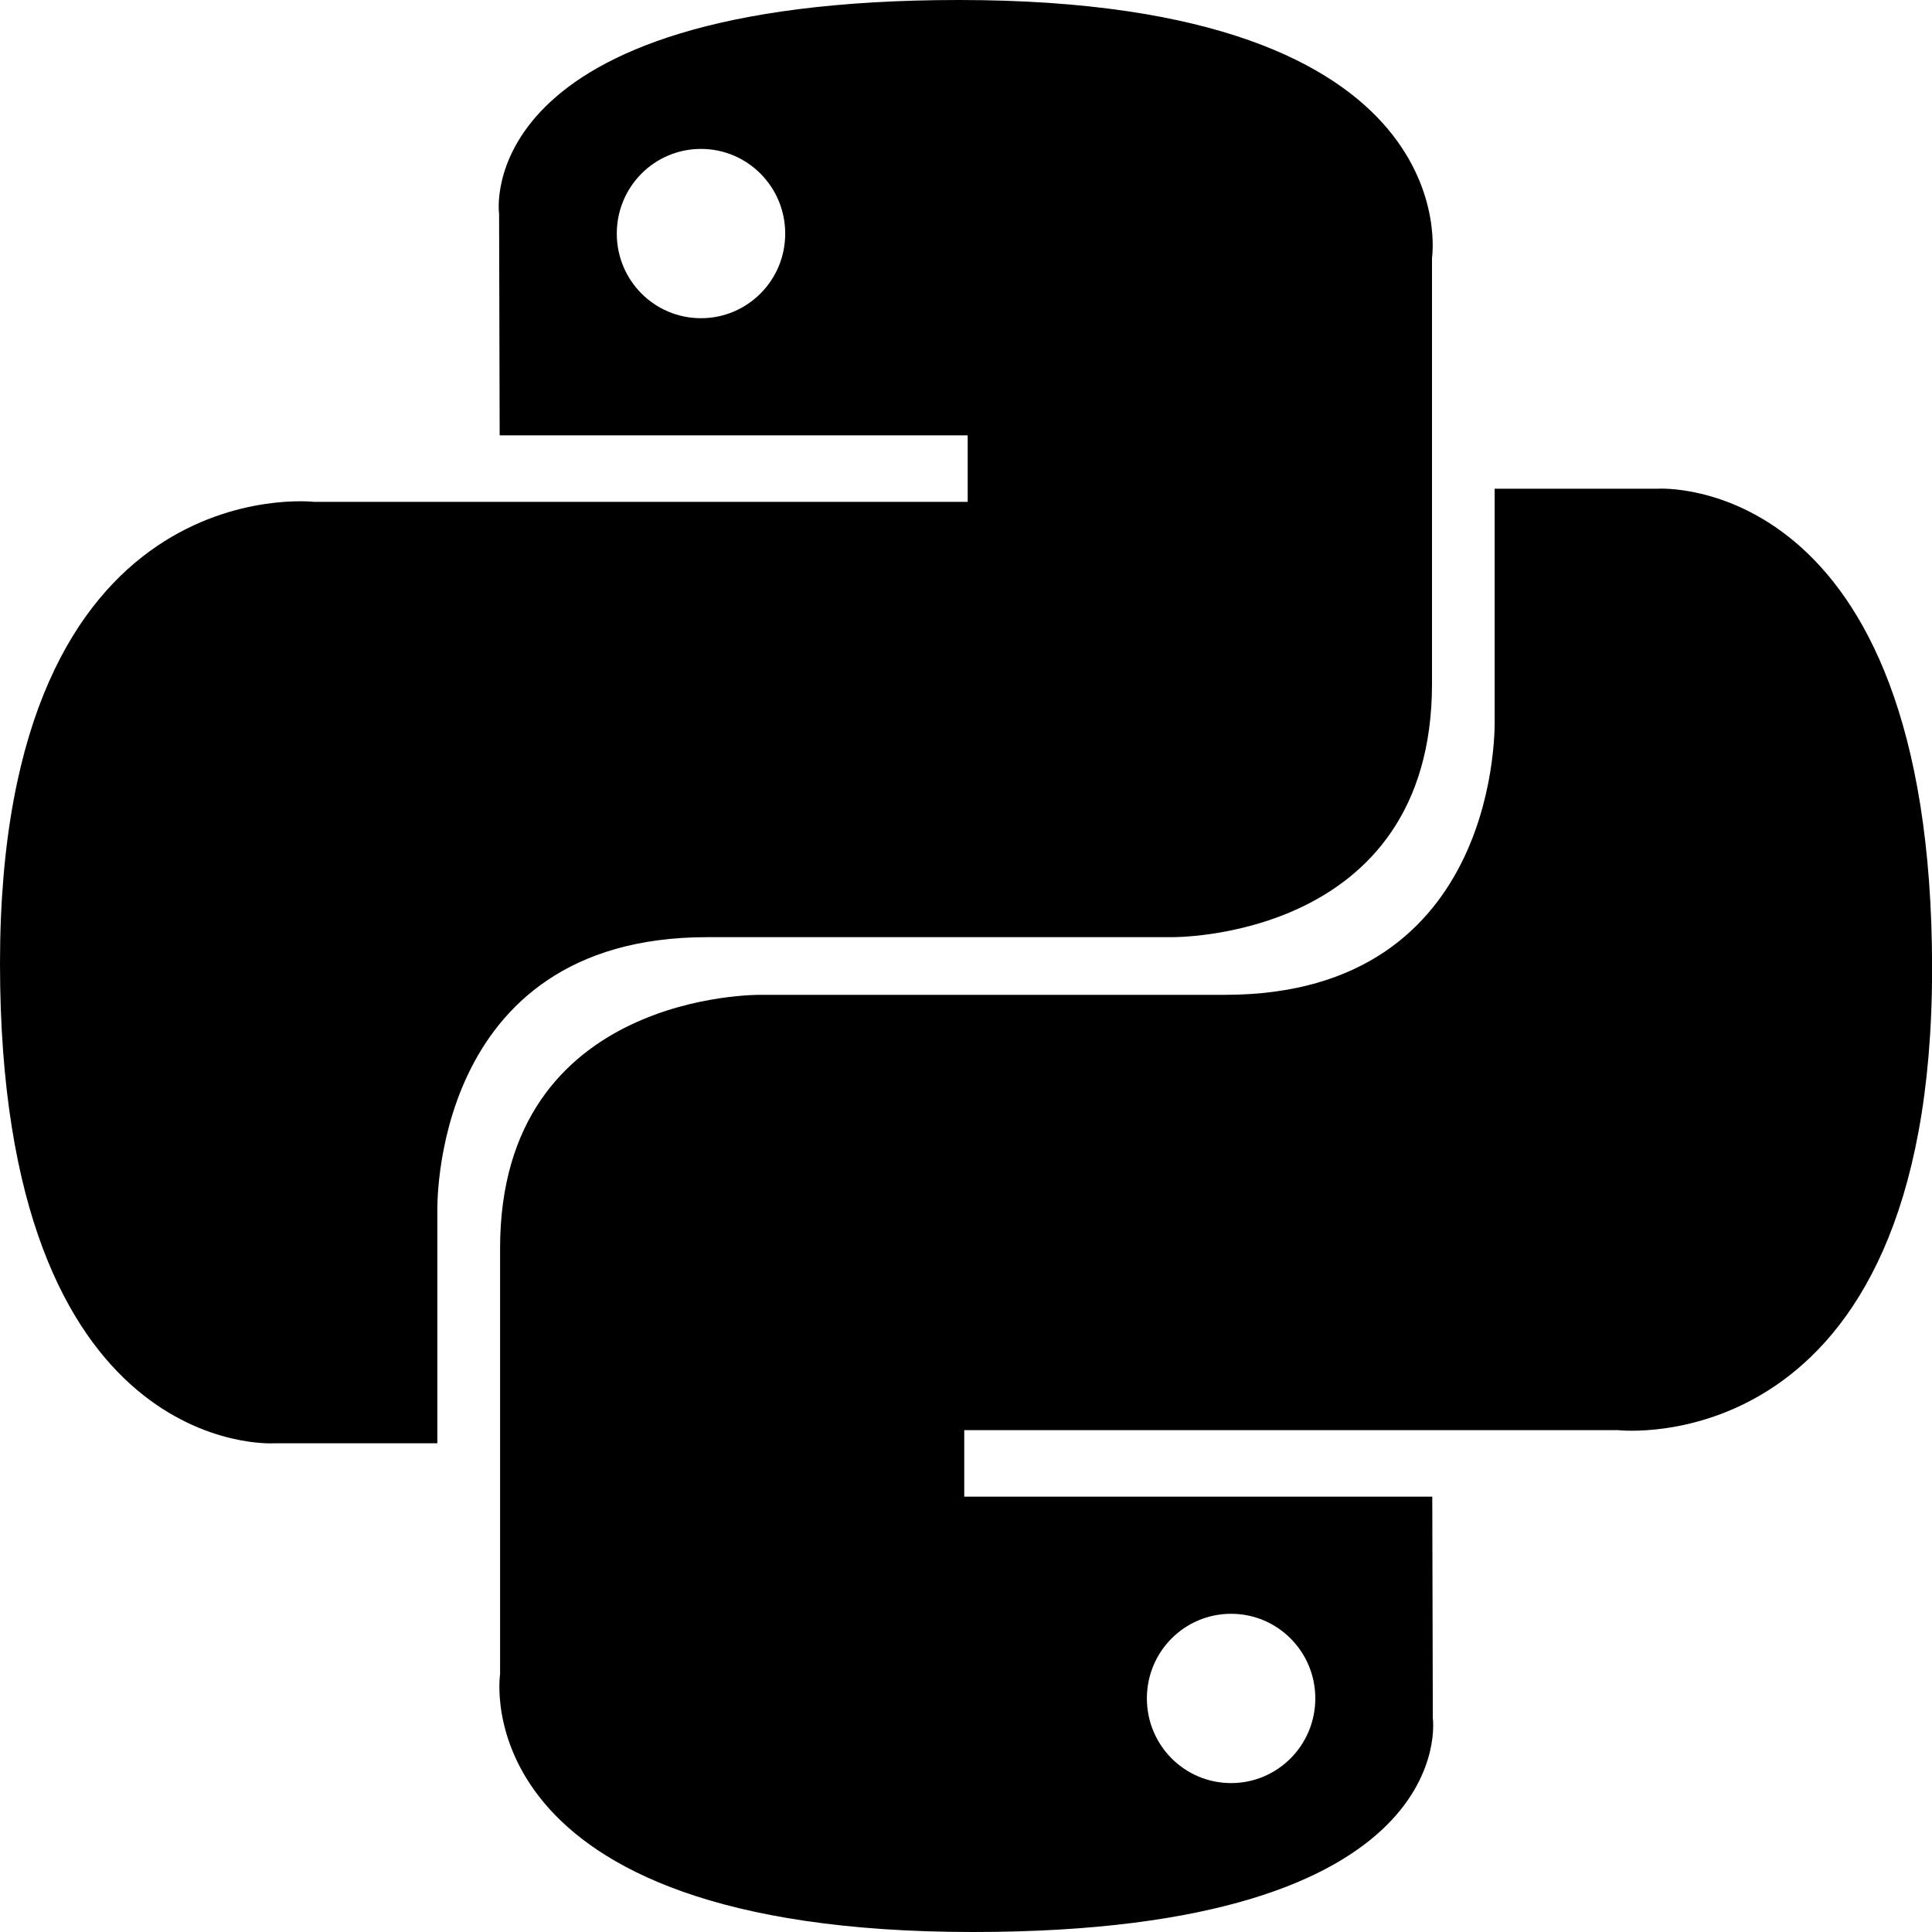
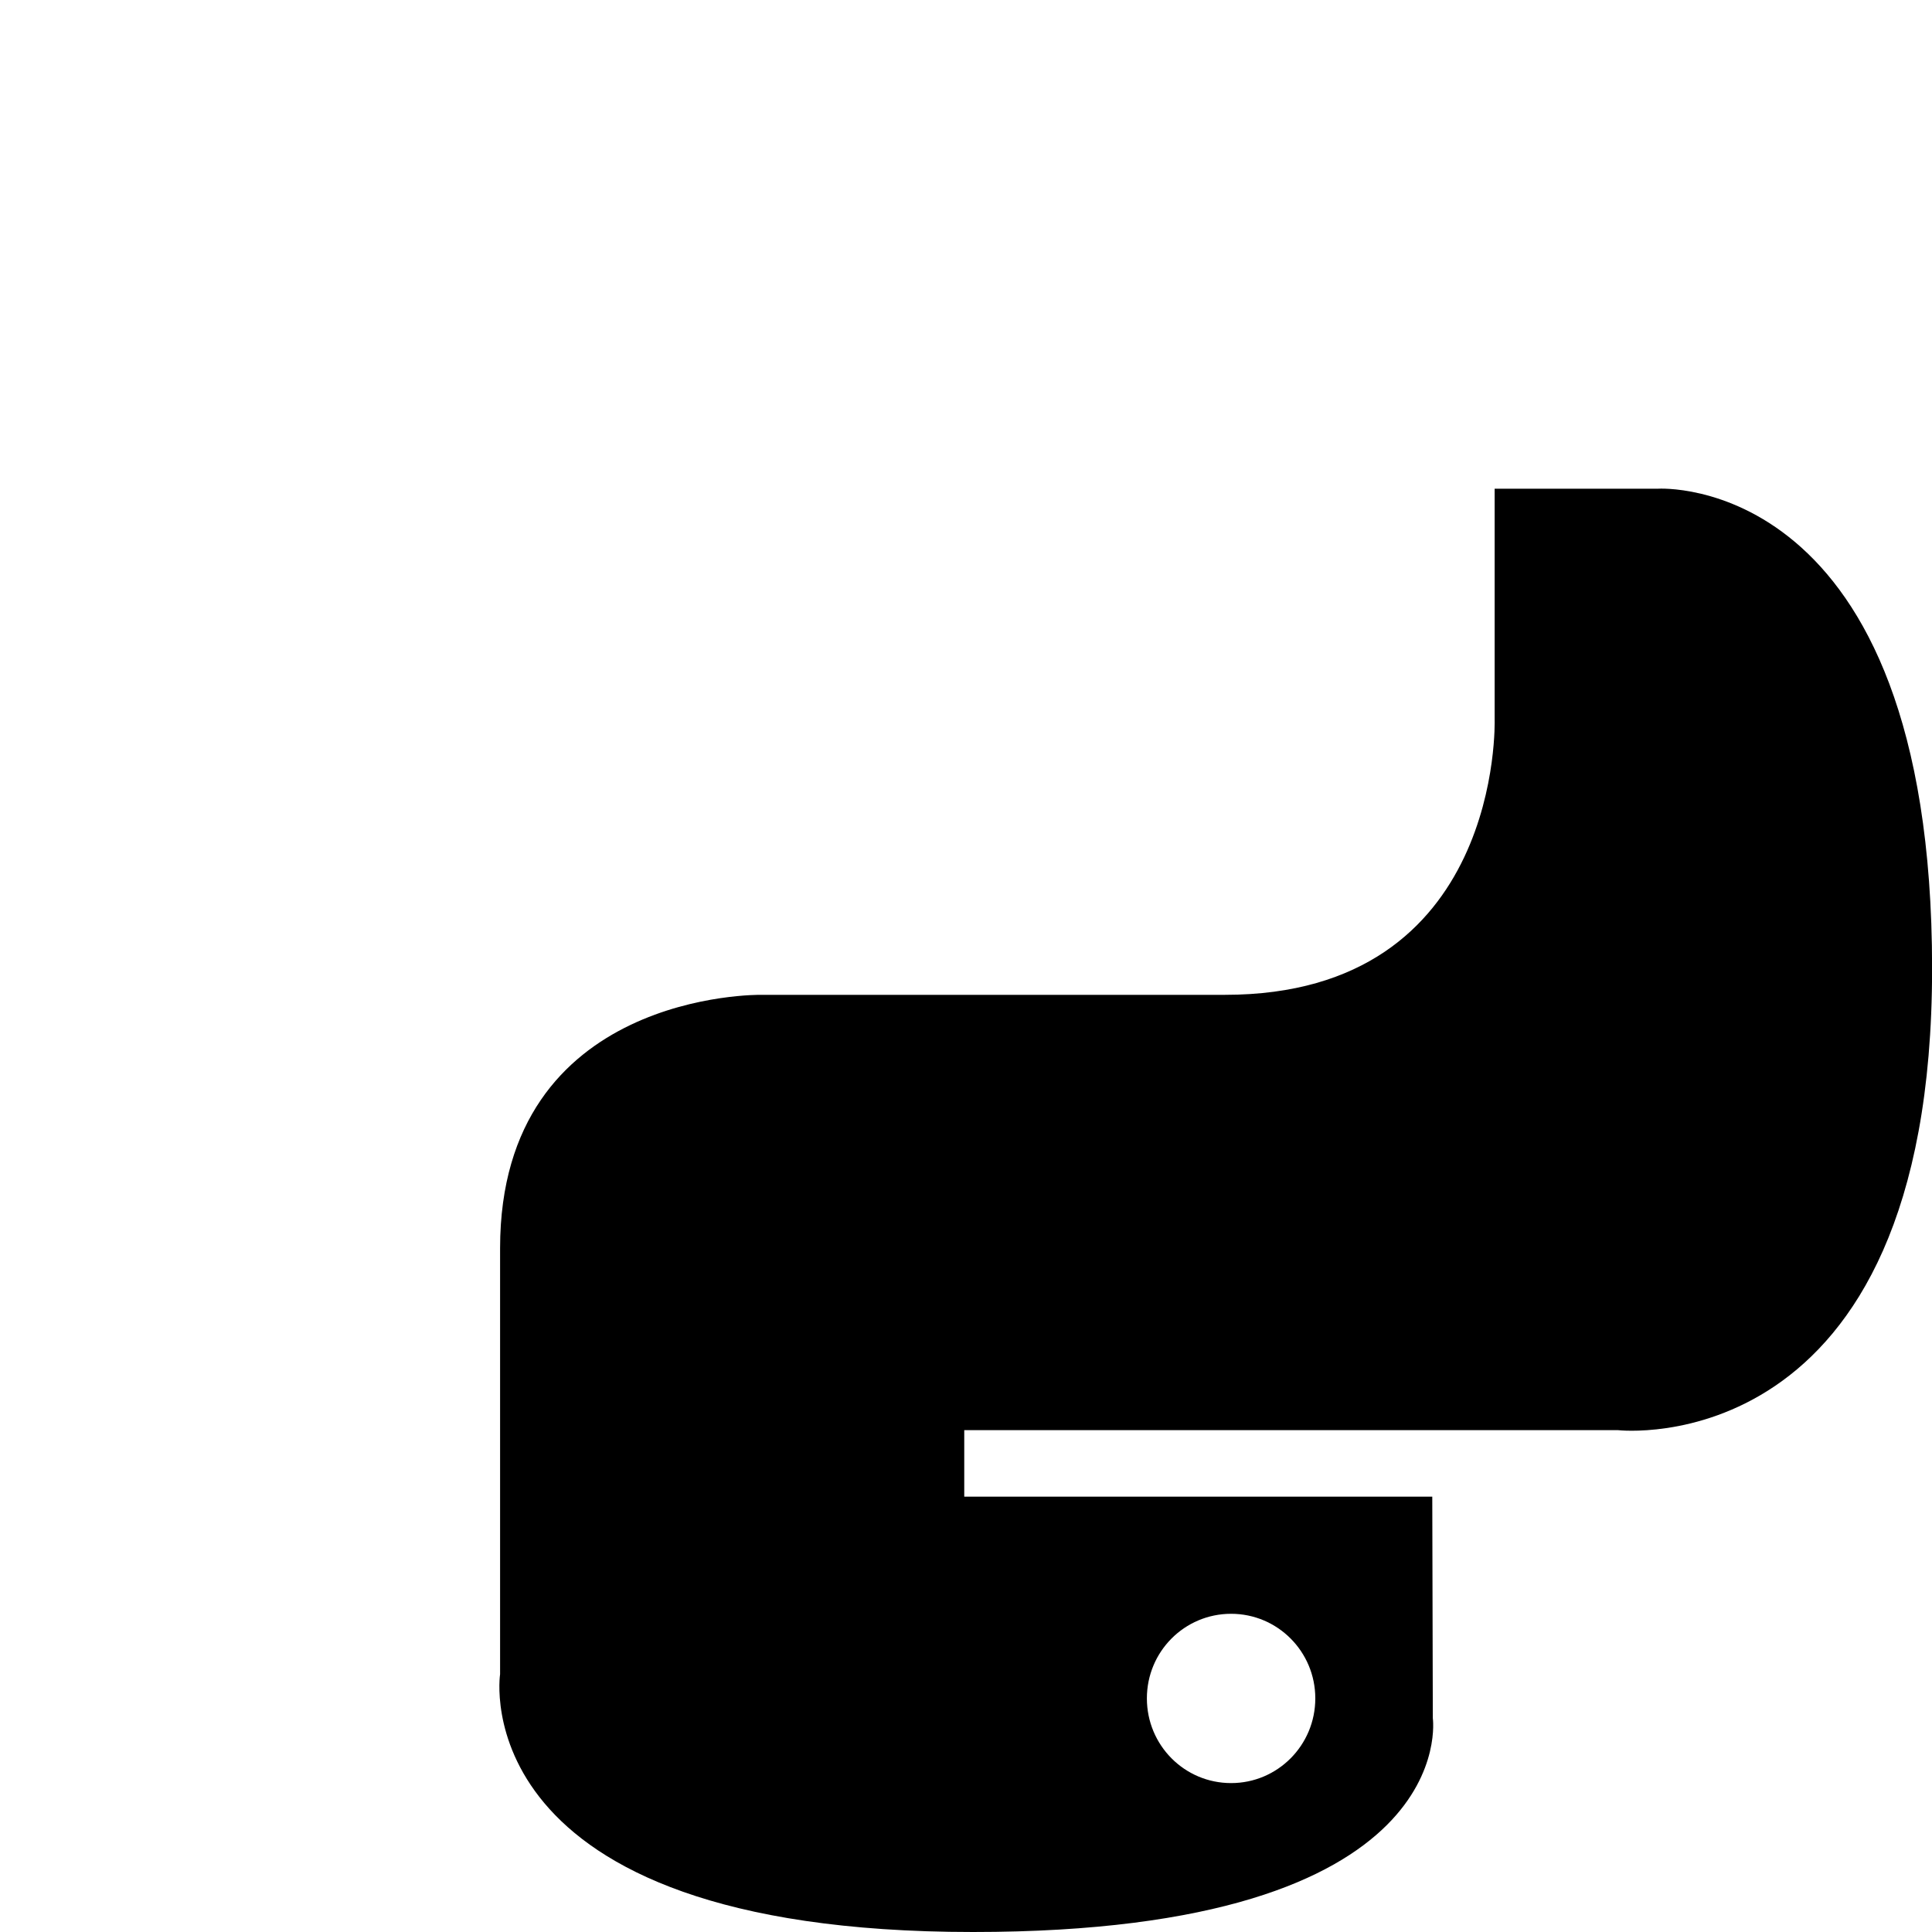
<svg xmlns="http://www.w3.org/2000/svg" width="64" height="64" viewBox="0 0 64 64" fill="none">
-   <path d="M31.771 0C15.52 0 16.533 7.083 16.533 7.083L16.552 14.421H32.056V16.624H10.4C10.4 16.624 0 15.437 0 31.917C0 48.397 9.075 47.811 9.075 47.811H14.488V40.165C14.488 40.165 14.197 31.045 23.421 31.045H38.797C38.797 31.045 47.437 31.184 47.437 22.651V8.539C47.437 8.539 48.747 0 31.768 0H31.771ZM23.221 4.933C24.763 4.933 26.011 6.187 26.011 7.739C26.011 9.288 24.763 10.541 23.221 10.541C21.677 10.541 20.432 9.288 20.432 7.739C20.432 6.187 21.677 4.933 23.221 4.933Z" fill="black" />
  <path d="M32.232 64C48.477 64 47.464 56.917 47.464 56.917L47.446 49.579H31.942V47.376H53.603C53.603 47.376 64.003 48.563 64.003 32.083C64.003 15.603 54.925 16.189 54.925 16.189H49.512V23.835C49.512 23.835 49.803 32.955 40.579 32.955H25.206C25.206 32.955 16.566 32.816 16.566 41.349V55.461C16.566 55.461 15.254 64 32.232 64ZM40.782 59.067C39.237 59.067 37.992 57.813 37.992 56.261C37.992 54.712 39.237 53.459 40.782 53.459C42.323 53.459 43.571 54.712 43.571 56.261C43.571 57.813 42.323 59.067 40.782 59.067Z" fill="black" />
</svg>